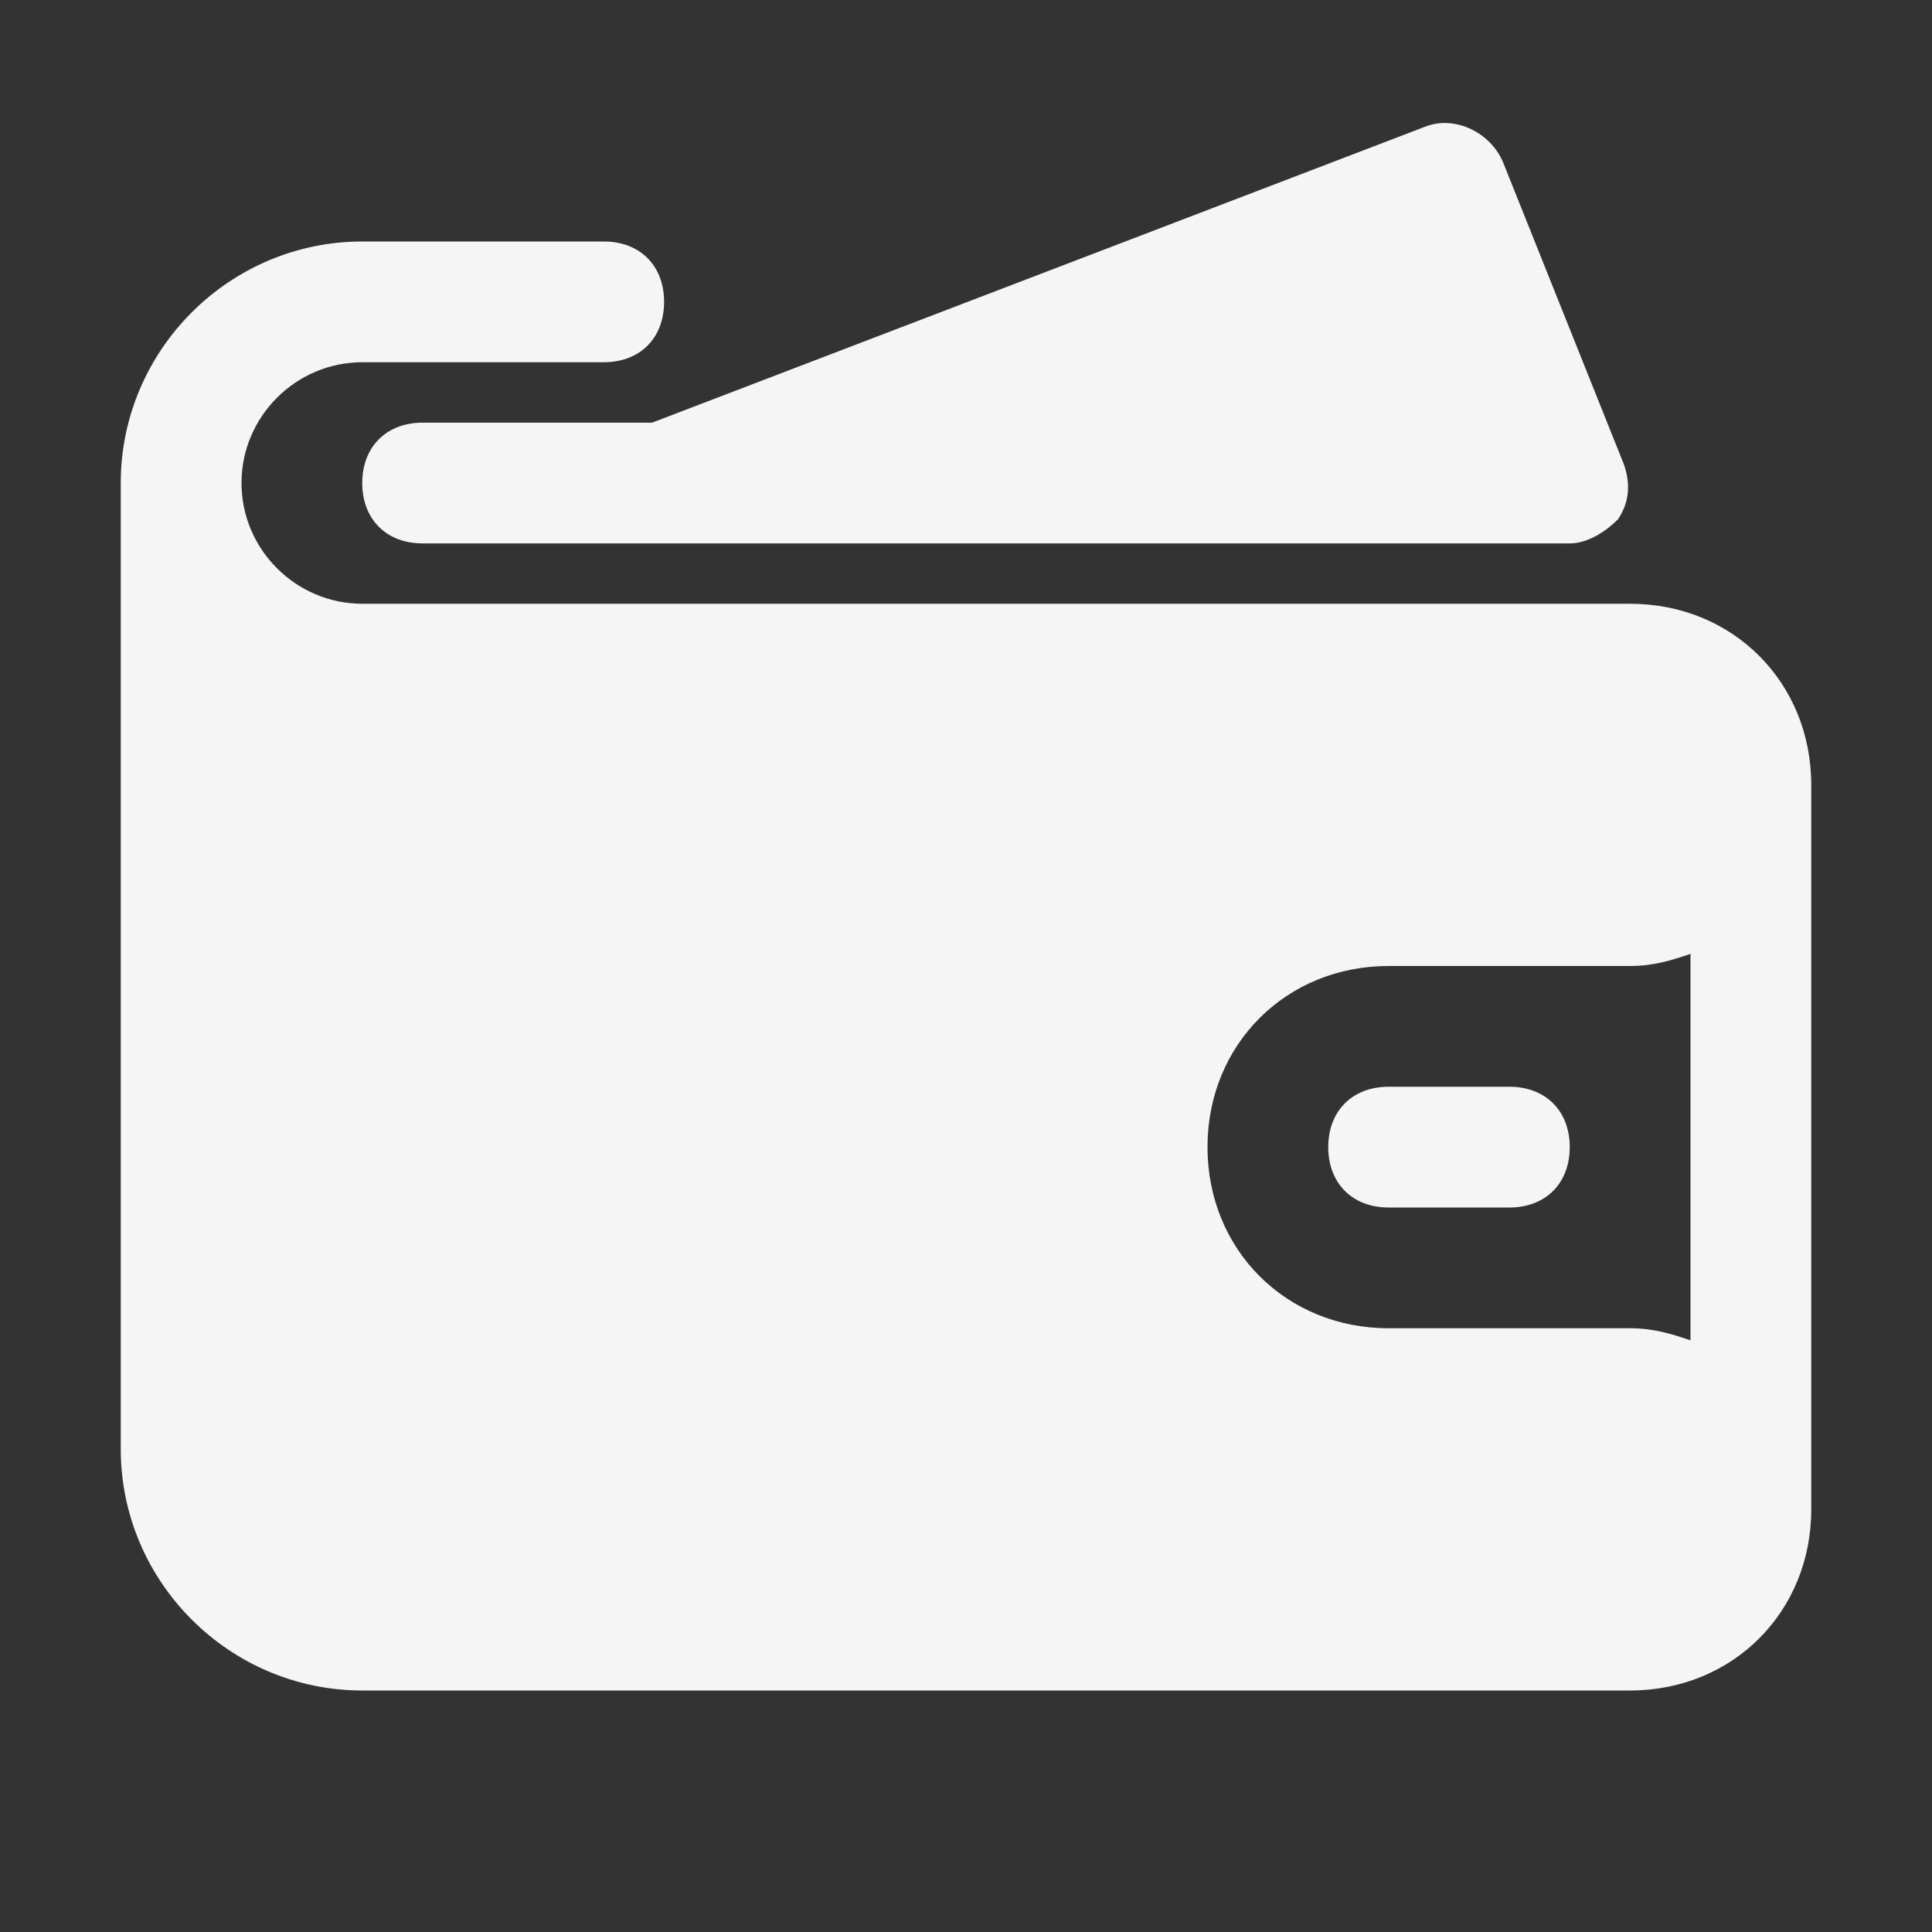
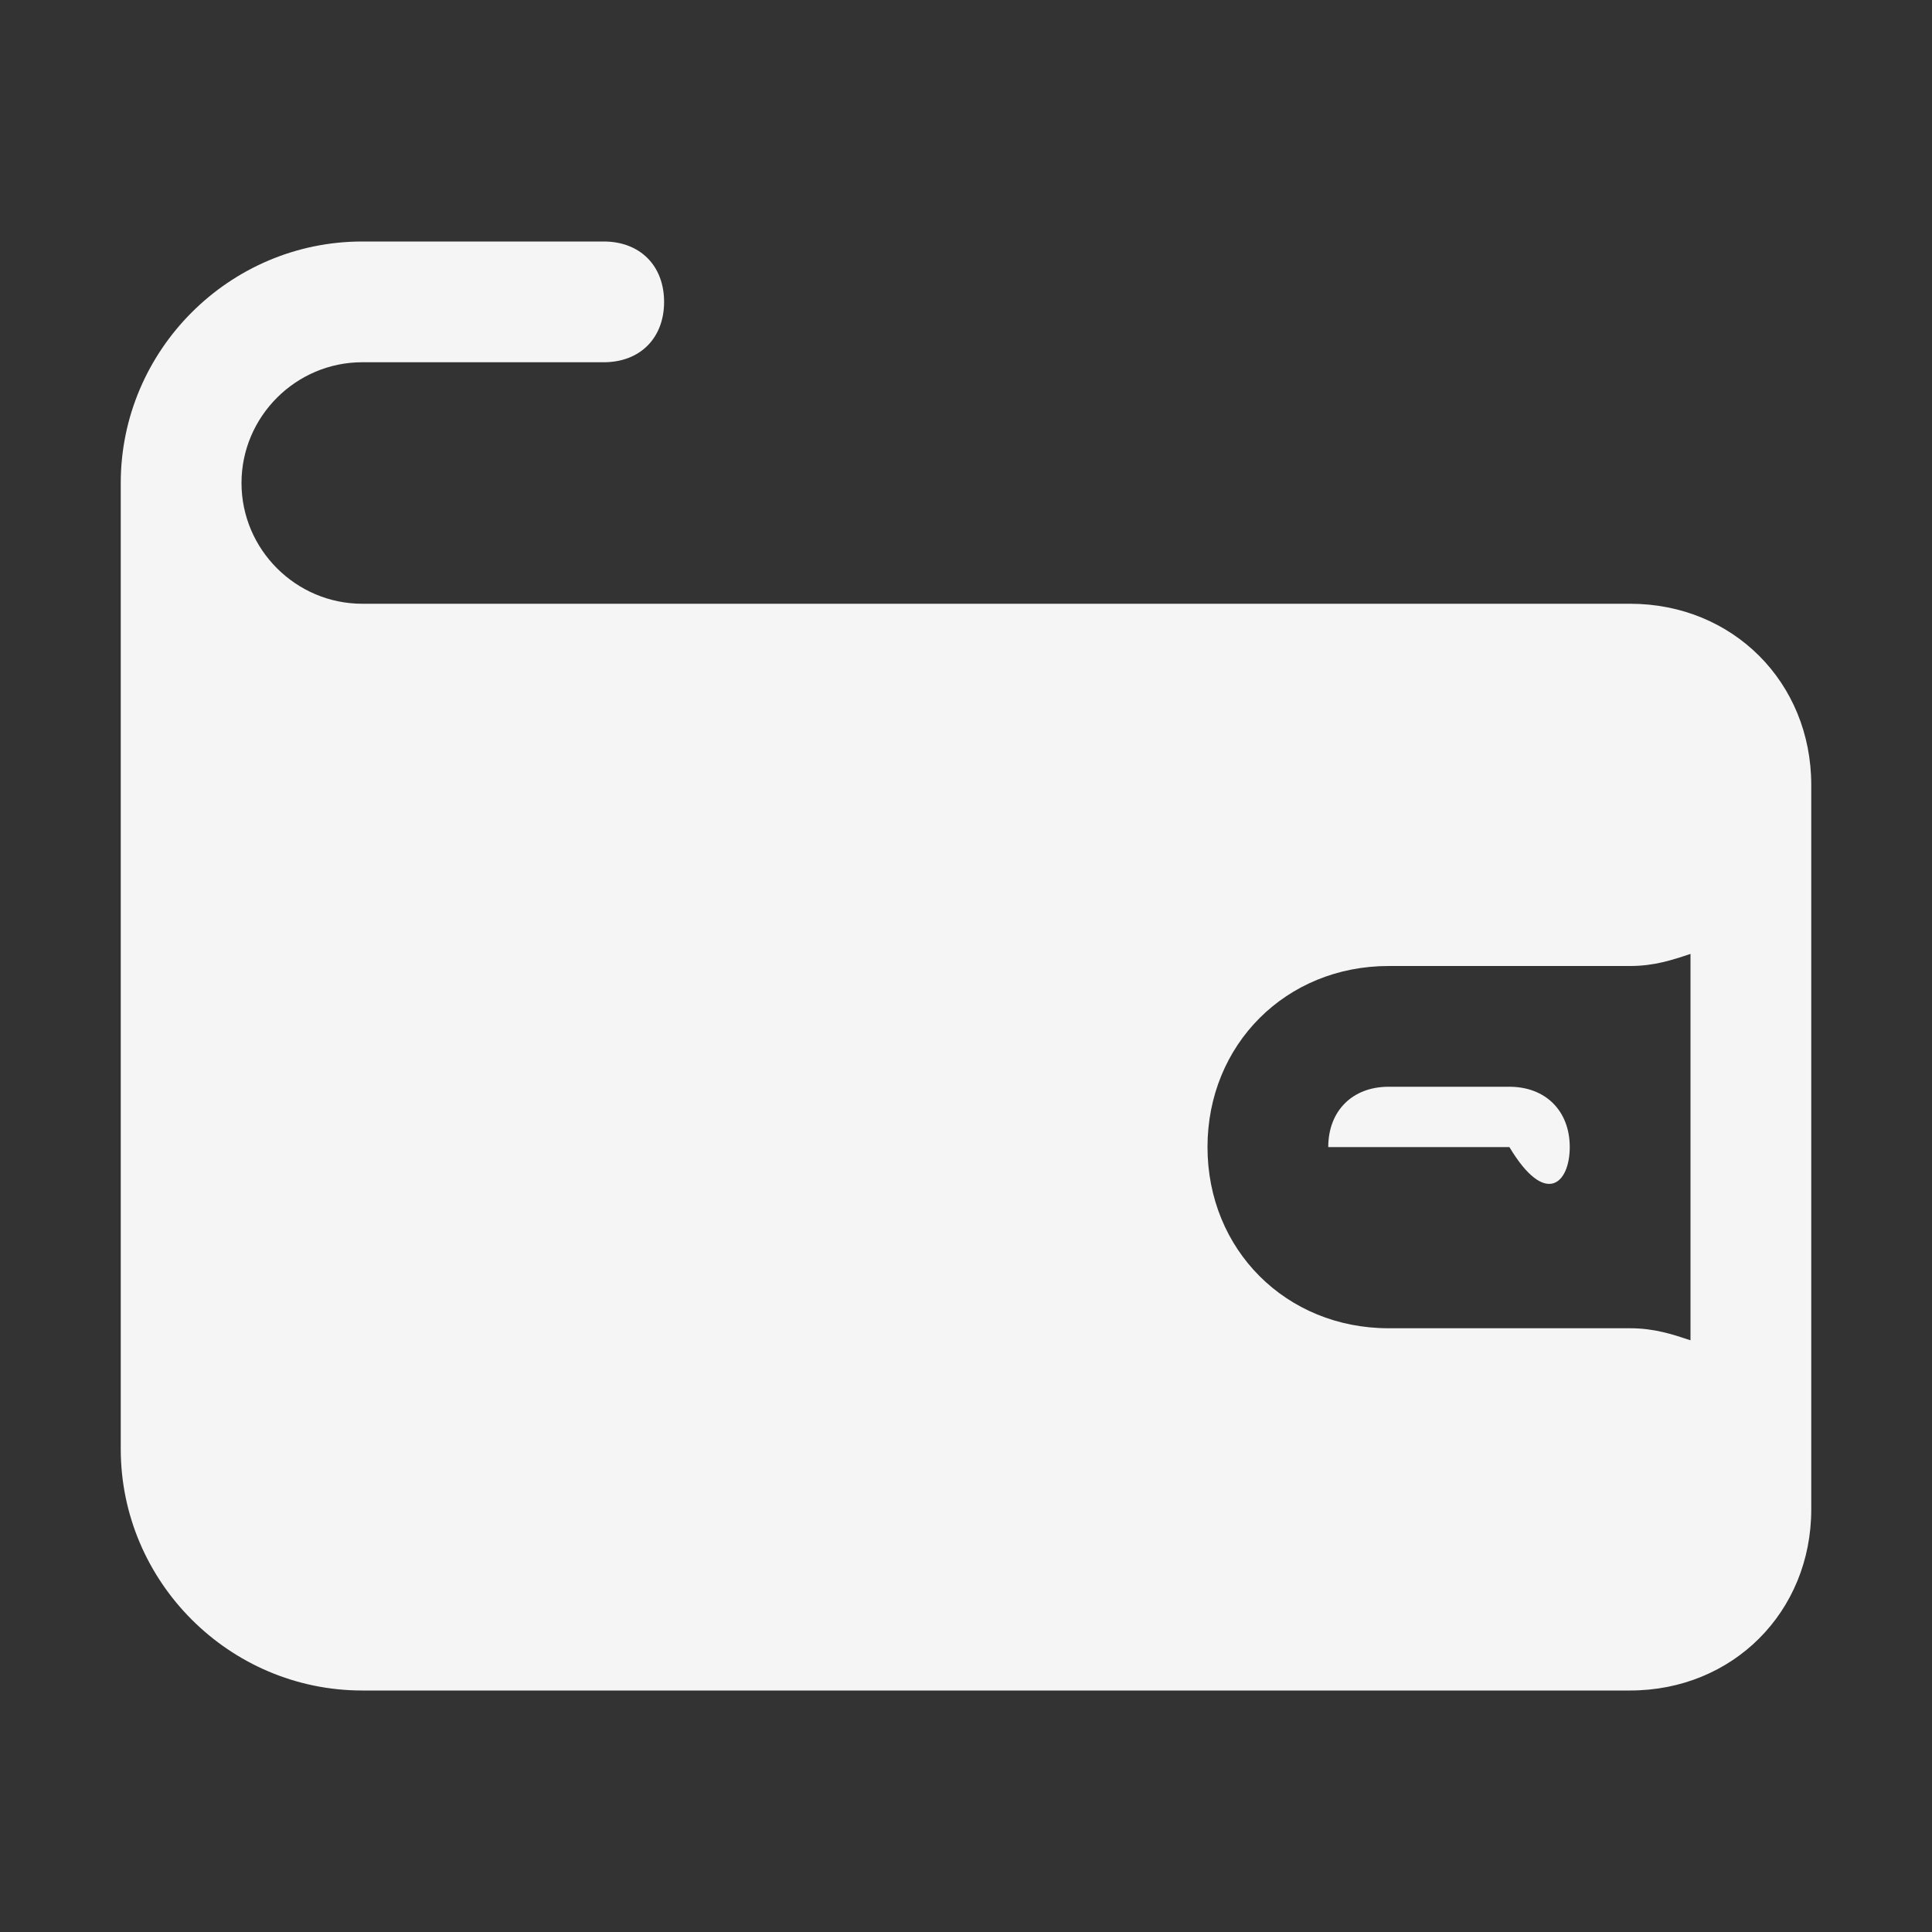
<svg xmlns="http://www.w3.org/2000/svg" width="30" height="30" viewBox="0 0 30 30" fill="none">
  <rect x="0" y="0" width="30" height="30" fill="#333333" stroke="none" />
  <path d="M25.312 9.375H5.625C4.594 9.375 3.75 8.531 3.75 7.5C3.75 6.469 4.594 5.625 5.625 5.625H9.375C9.938 5.625 10.312 5.25 10.312 4.688C10.312 4.125 9.938 3.75 9.375 3.75H5.625C3.562 3.75 1.875 5.438 1.875 7.5V22.5C1.875 24.562 3.562 26.25 5.625 26.25H25.312C26.906 26.25 28.125 25.031 28.125 23.438V12.188C28.125 10.594 26.906 9.375 25.312 9.375ZM26.25 14.812V20.812C25.969 20.719 25.688 20.625 25.312 20.625H21.562C19.969 20.625 18.75 19.406 18.75 17.812C18.75 16.219 19.969 15 21.562 15H25.312C25.688 15 25.969 14.906 26.25 14.812Z" fill="#F5F5F5" />
-   <path d="M6.562 6.563C6 6.563 5.625 6.938 5.625 7.5C5.625 8.063 6 8.438 6.562 8.438H10.312H24.375C24.656 8.438 24.938 8.25 25.125 8.063C25.312 7.781 25.312 7.5 25.219 7.219L23.344 2.531C23.156 2.063 22.594 1.781 22.125 1.969L10.125 6.563H6.562Z" fill="#F5F5F5" />
-   <path d="M23.438 16.875H21.562C21 16.875 20.625 17.25 20.625 17.812C20.625 18.375 21 18.75 21.562 18.75H23.438C24 18.75 24.375 18.375 24.375 17.812C24.375 17.25 24 16.875 23.438 16.875Z" fill="#F5F5F5" />
+   <path d="M23.438 16.875H21.562C21 16.875 20.625 17.25 20.625 17.812H23.438C24 18.75 24.375 18.375 24.375 17.812C24.375 17.25 24 16.875 23.438 16.875Z" fill="#F5F5F5" />
</svg>